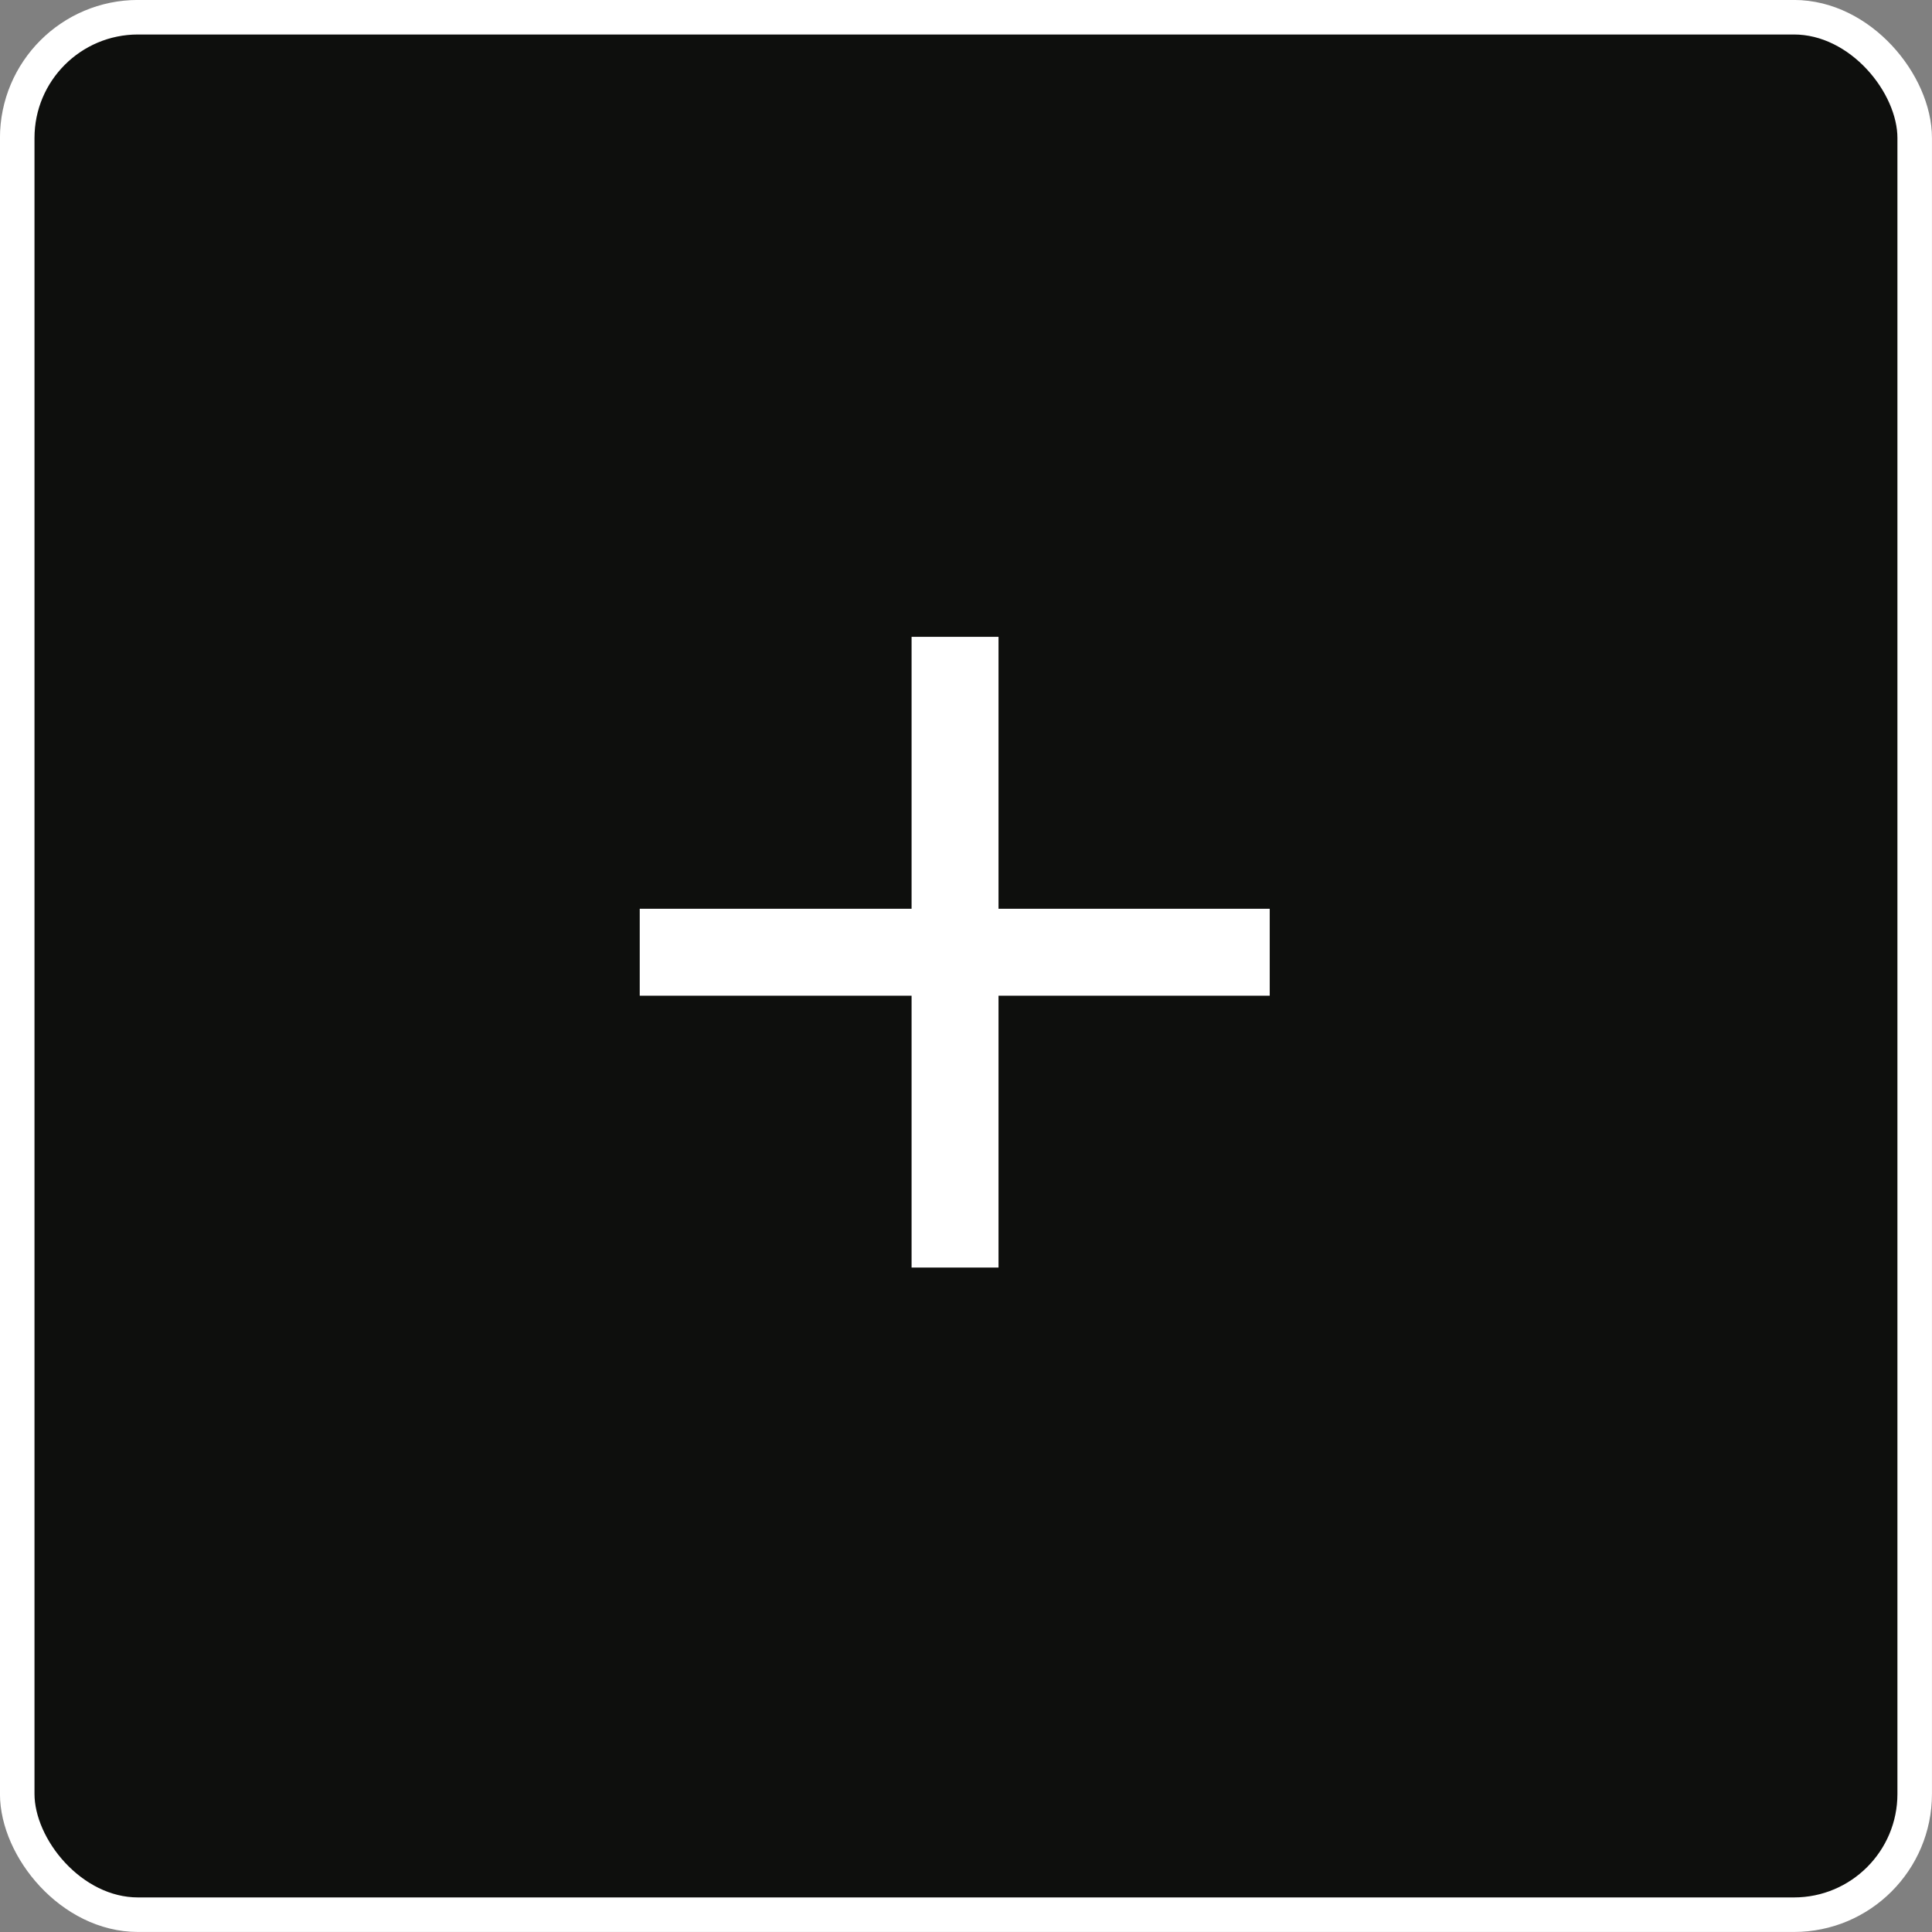
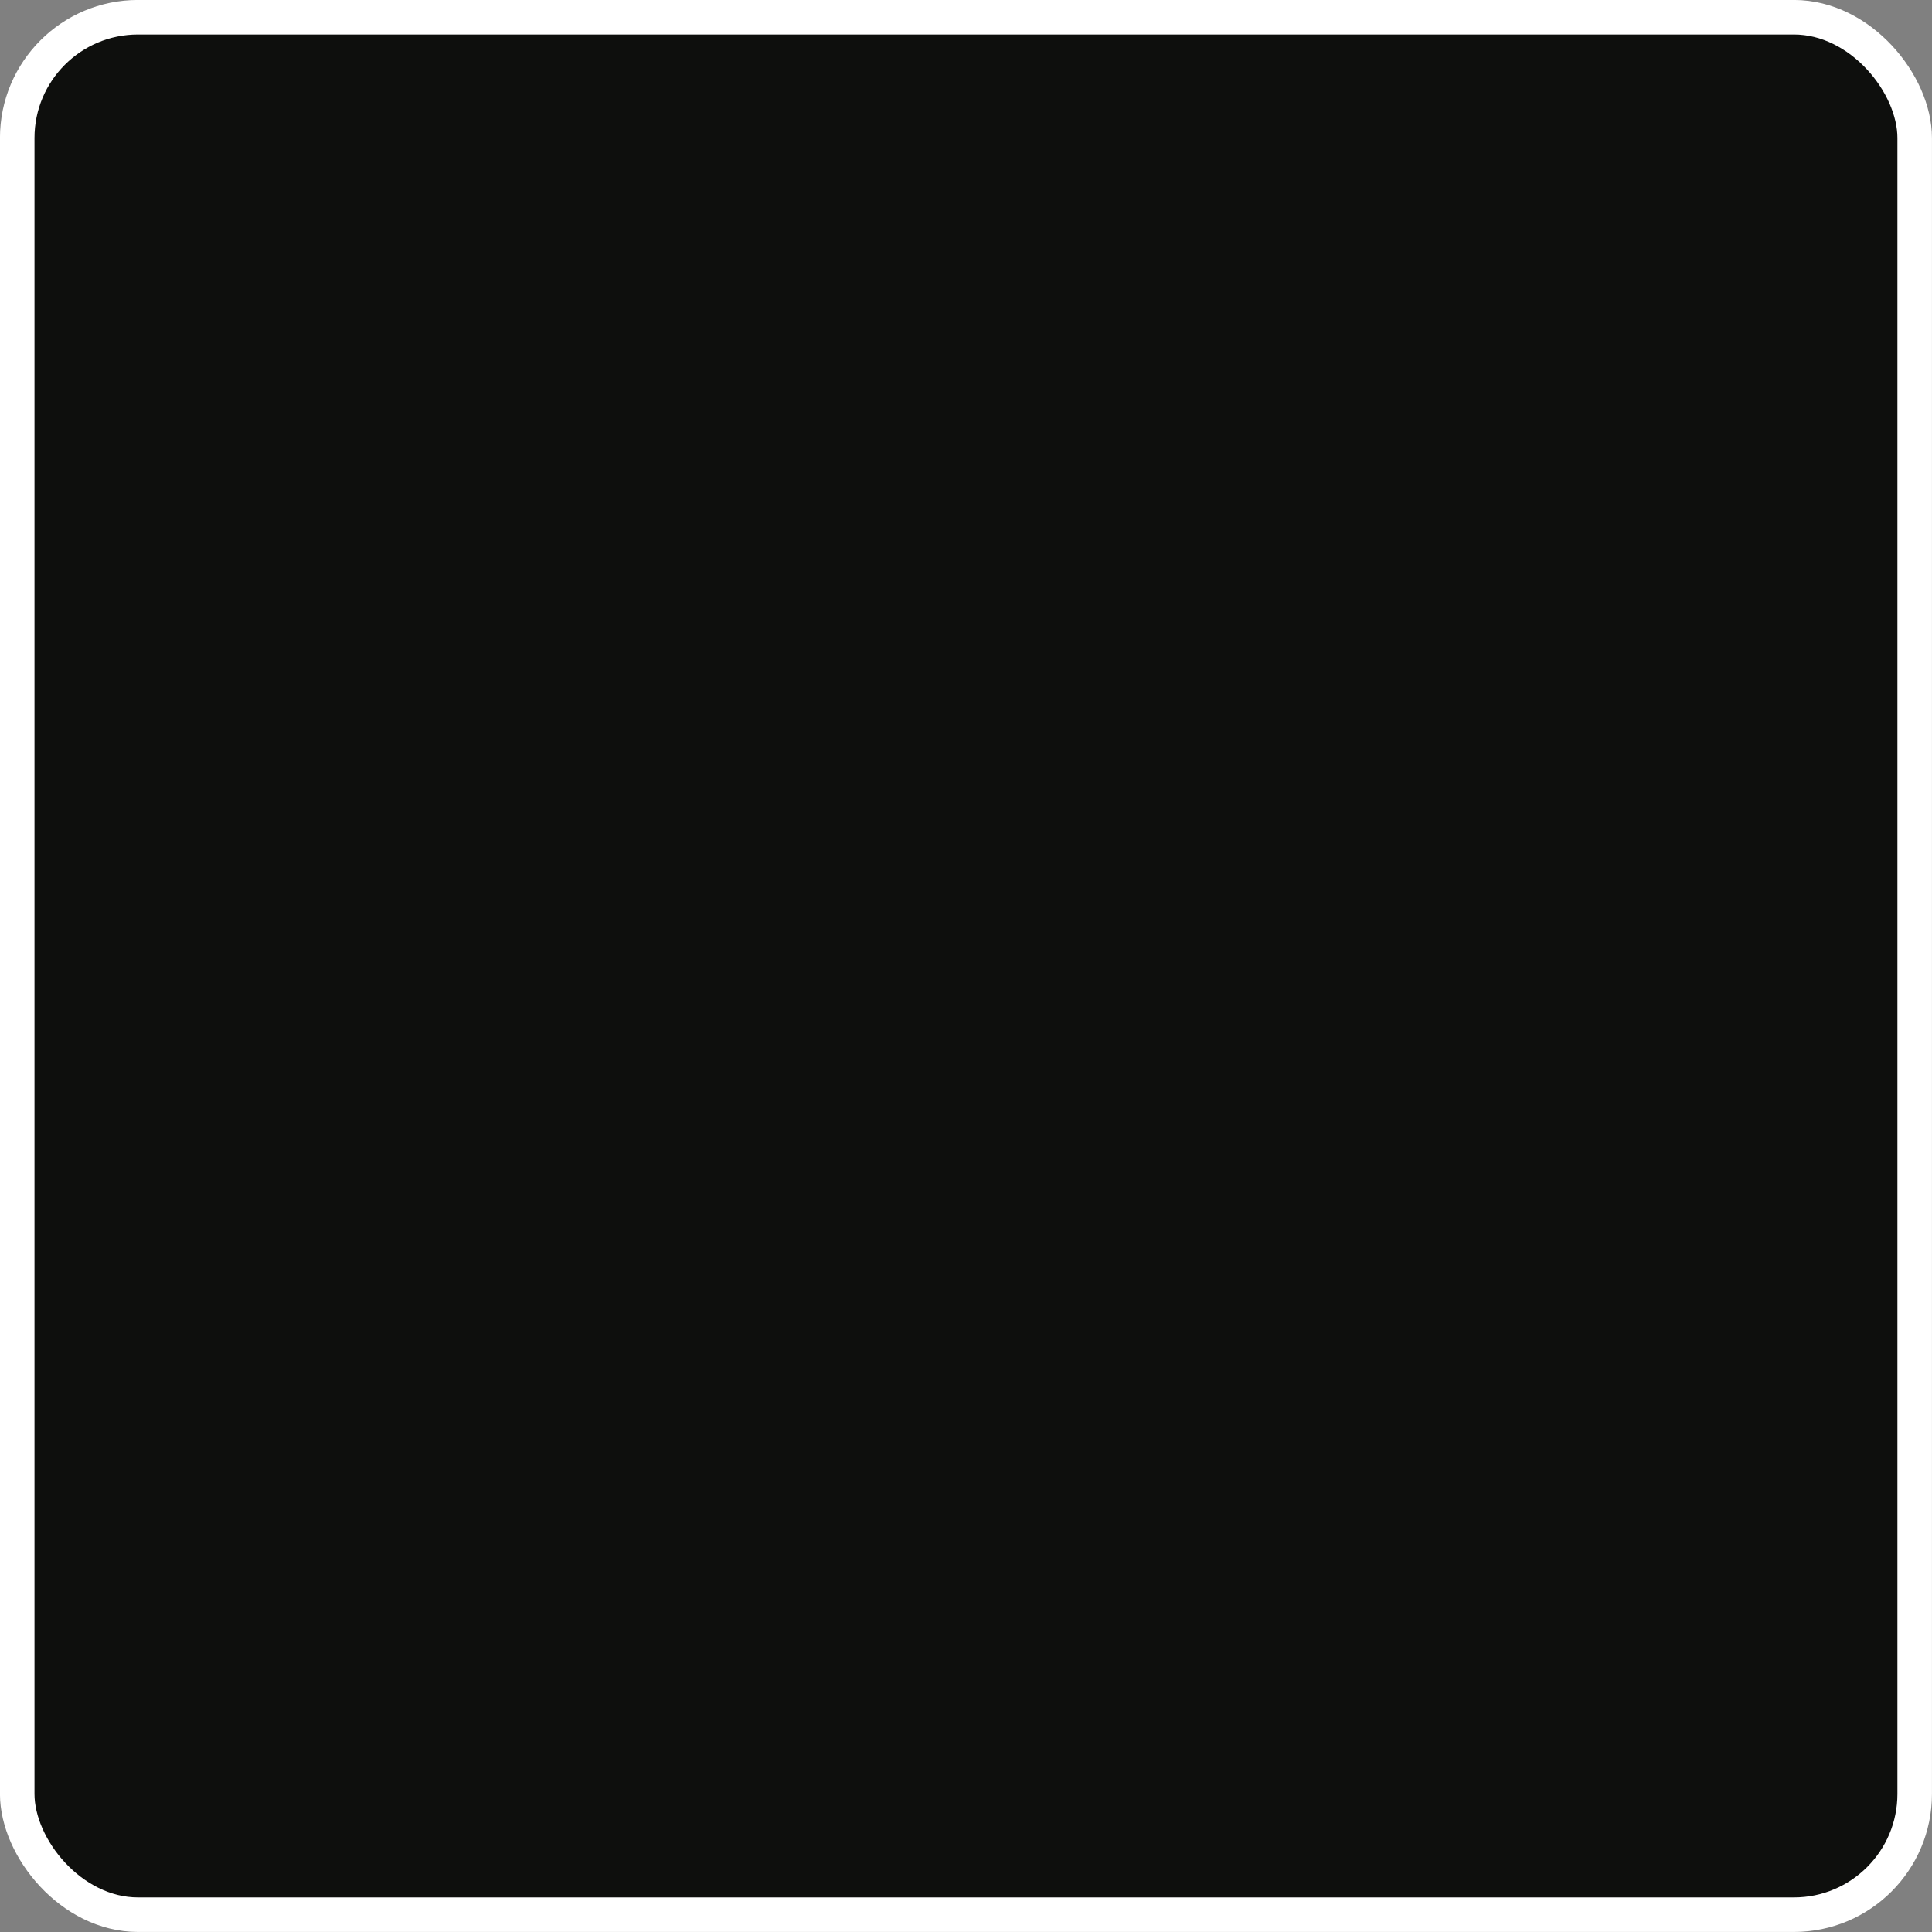
<svg xmlns="http://www.w3.org/2000/svg" width="24" height="24" viewBox="0 0 24 24" fill="none">
  <rect x="0" y="0" width="24" height="24" fill="#808080" stroke="none" />
  <rect x="0.214" y="0.214" width="23.571" height="23.571" rx="1.5" fill="#0E0F0D" stroke="white" stroke-width="0.429" />
-   <path d="M11.324 15.746V12.369H7.947V11.289H11.324V7.911H12.404V11.289H15.773V12.369H12.404V15.746H11.324Z" fill="white" />
</svg>